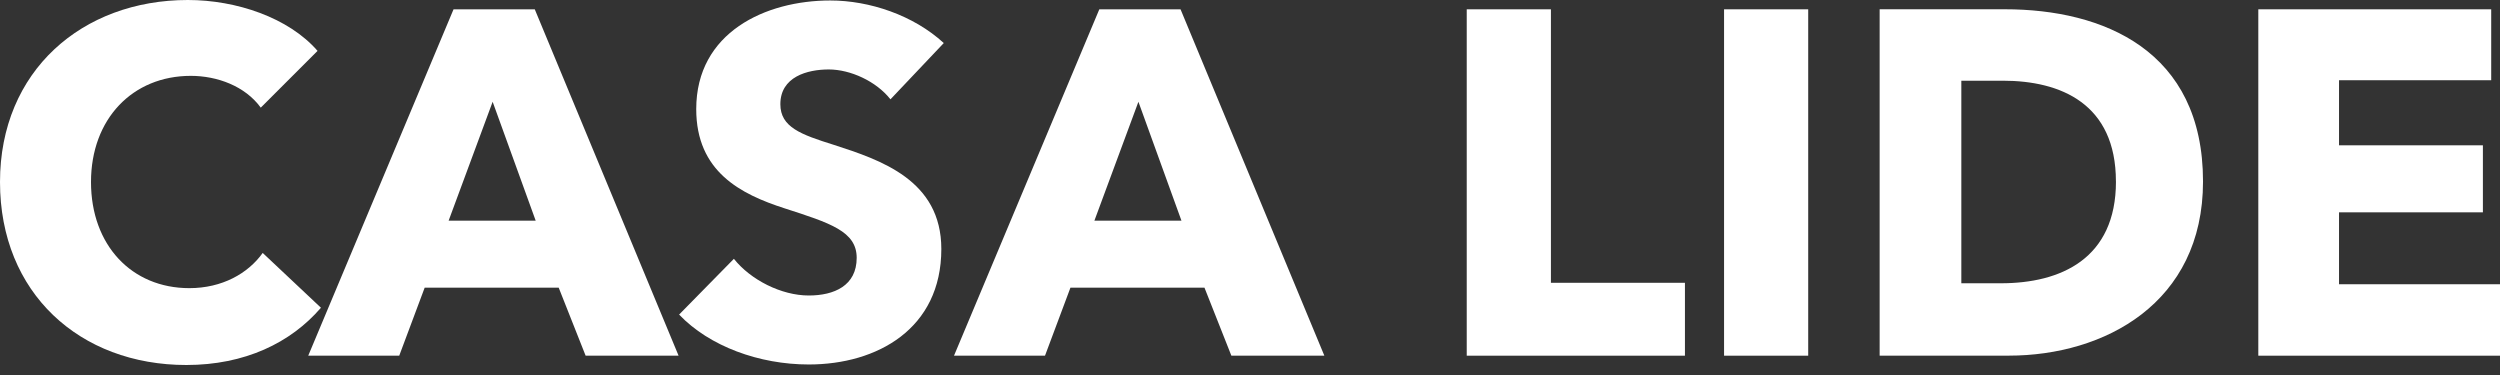
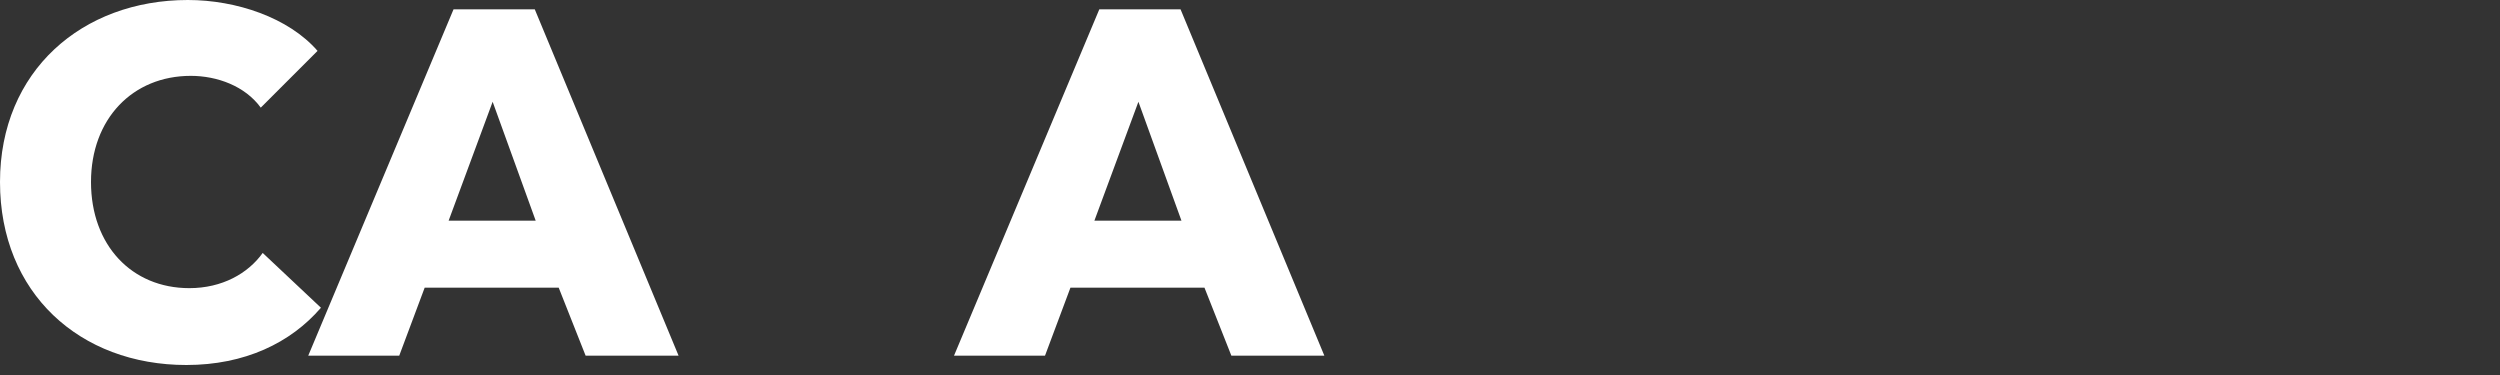
<svg xmlns="http://www.w3.org/2000/svg" width="120" height="18" viewBox="0 0 120 18" fill="none">
  <rect x="0" y="0" width="120" height="18" fill="#333333" stroke="none" />
  <path d="M15.405 14.771L12.61 12.141C11.906 13.127 10.662 13.831 9.088 13.831C6.317 13.831 4.368 11.765 4.368 8.736C4.368 5.707 6.364 3.641 9.158 3.641C10.427 3.641 11.765 4.133 12.517 5.167L15.242 2.442C13.856 0.846 11.343 0 9.018 0C3.946 0 0 3.404 0 8.736C0 14.068 3.828 17.52 8.946 17.52C11.741 17.52 13.949 16.463 15.405 14.772V14.771Z" fill="white" />
  <path d="M32.572 17.073L25.669 0.447H21.77L14.795 17.073H19.163L20.384 13.809H26.818L28.11 17.073H32.572ZM25.714 10.592H21.534L23.647 4.885L25.713 10.592H25.714Z" fill="white" />
-   <path d="M45.3 2.066C43.844 0.727 41.731 0.023 39.852 0.023C36.753 0.023 33.419 1.549 33.419 5.236C33.419 8.242 35.556 9.322 37.669 10.003C39.852 10.707 41.121 11.107 41.121 12.376C41.121 13.714 40.04 14.184 38.82 14.184C37.504 14.184 36.026 13.432 35.227 12.423L32.597 15.1C34.053 16.626 36.448 17.495 38.82 17.495C42.107 17.495 45.184 15.781 45.184 11.953C45.184 8.642 42.272 7.68 40.017 6.951C38.444 6.457 37.457 6.105 37.457 5.002C37.457 3.687 38.748 3.334 39.782 3.334C40.816 3.334 42.06 3.899 42.742 4.768L45.301 2.067L45.3 2.066Z" fill="white" />
  <path d="M63.569 17.073L56.666 0.447H52.767L45.792 17.073H50.16L51.381 13.809H57.815L59.106 17.073H63.569ZM56.711 10.592H52.531L54.644 4.885L56.71 10.592H56.711Z" fill="white" />
-   <path d="M80.877 17.073V13.574H74.444V0.447H70.403V17.073H80.877Z" fill="white" />
-   <path d="M86.794 17.073V0.447H82.755V17.073H86.794Z" fill="white" />
-   <path d="M105.745 8.712C105.745 2.418 100.954 0.445 96.234 0.445H90.223V17.071H96.422C101.002 17.071 105.745 14.559 105.745 8.712ZM101.566 8.712C101.566 12.423 98.912 13.597 96.047 13.597H94.144V3.874H96.14C98.912 3.874 101.564 4.978 101.564 8.712H101.566Z" fill="white" />
-   <path d="M120 17.073V13.644H112.273V10.192H119.179V6.975H112.273V3.851H119.578V0.447H108.399V17.073H120Z" fill="white" />
+   <path d="M86.794 17.073V0.447V17.073H86.794Z" fill="white" />
</svg>